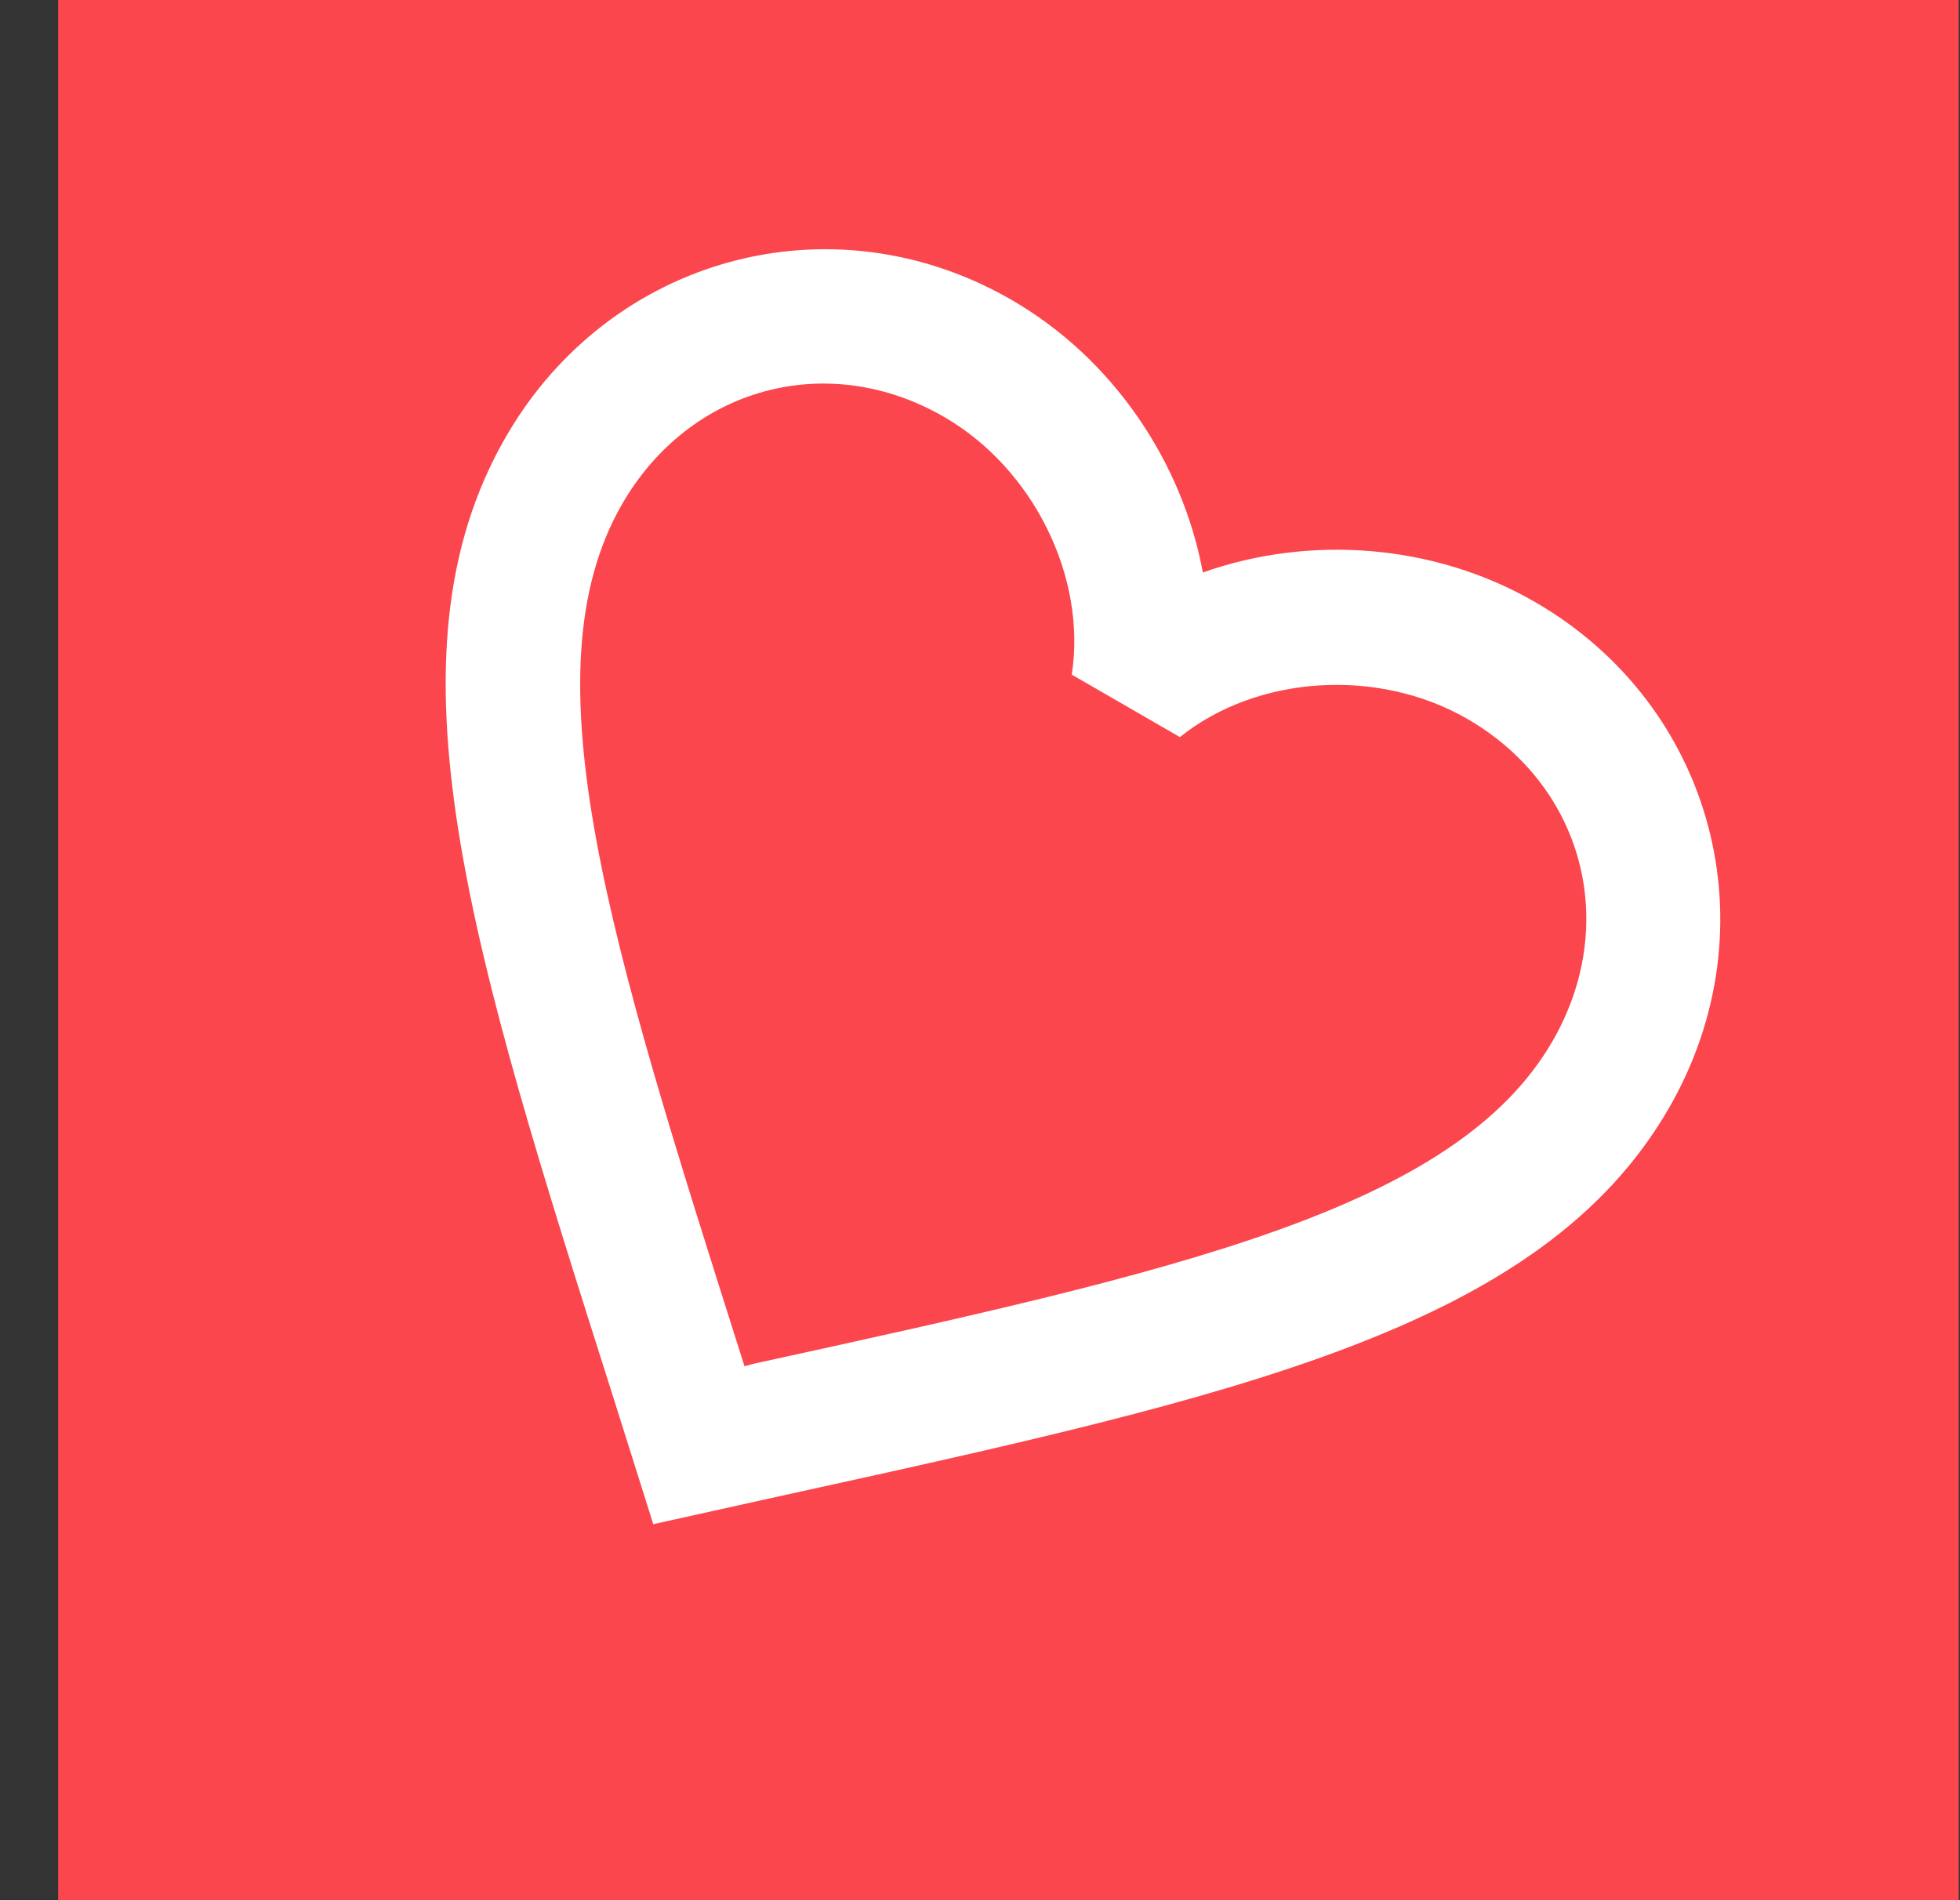
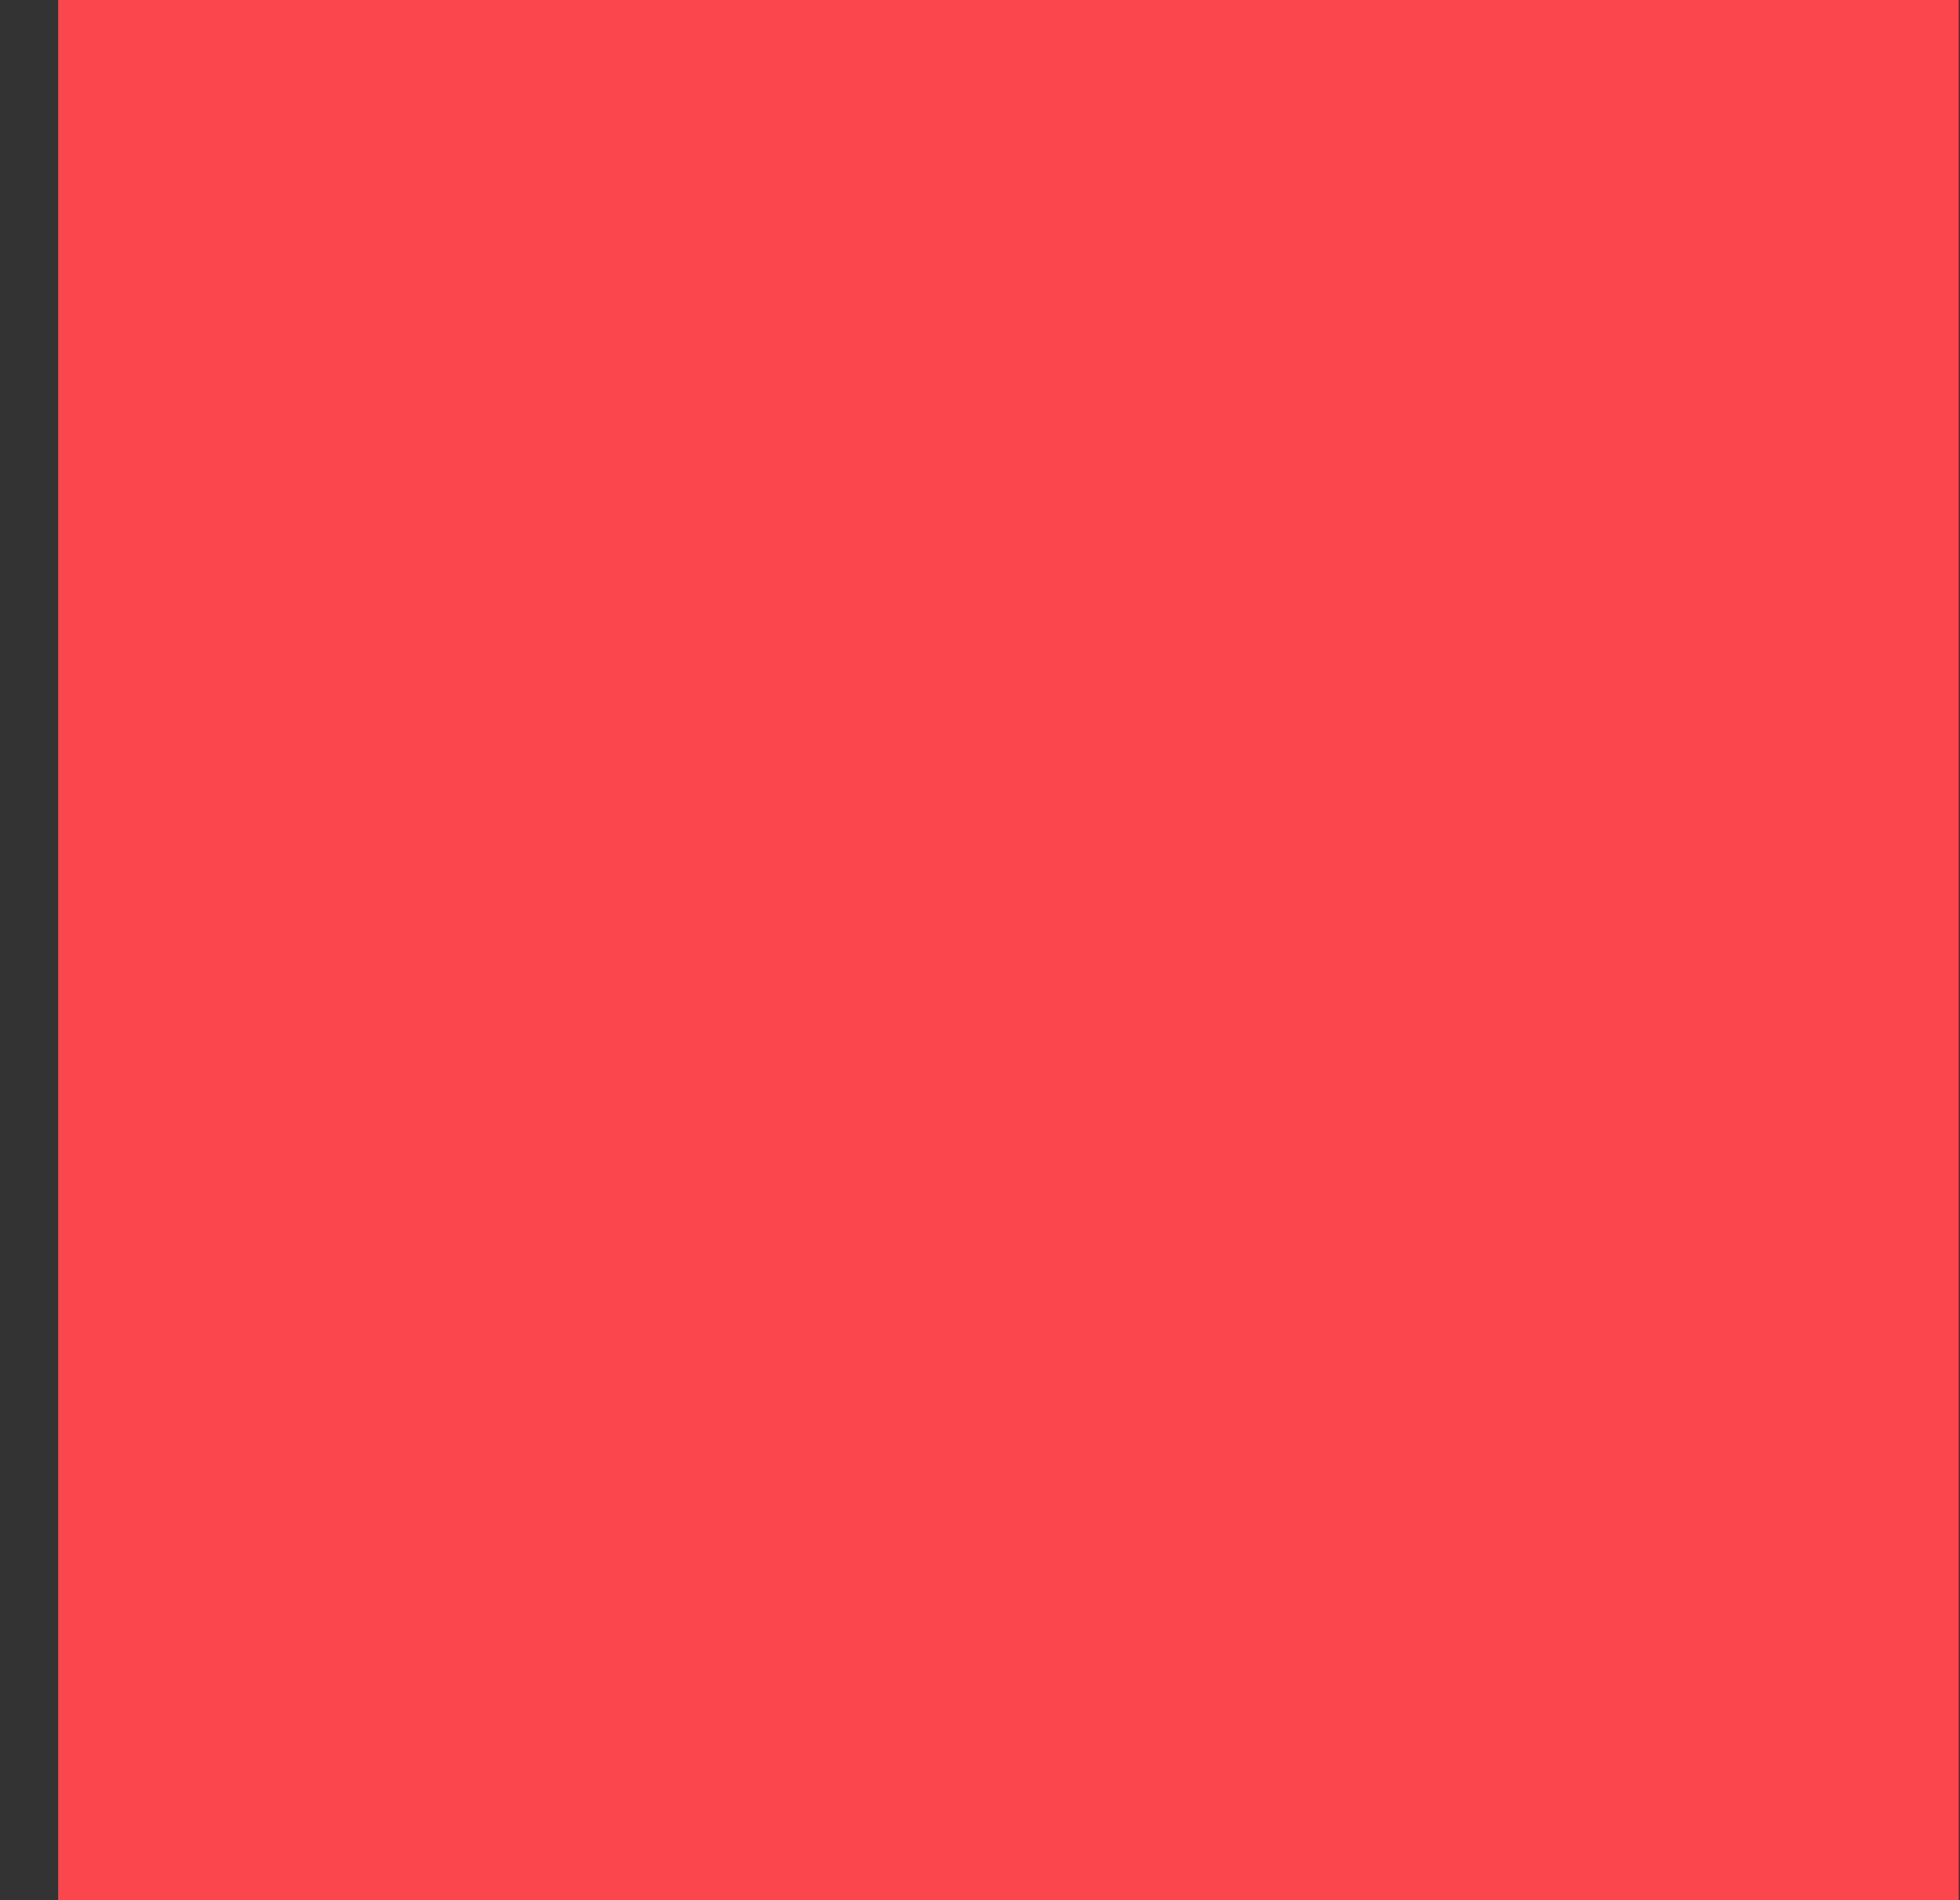
<svg xmlns="http://www.w3.org/2000/svg" width="33" height="32" viewBox="0 0 33 32" fill="none">
  <rect x="0" y="0" width="33" height="32" fill="#333333" stroke="none" />
  <rect x="0.979" width="32" height="32" fill="#FB464E" />
-   <path d="M12.69 22.966L12.535 23.008L12.484 22.847C10.285 15.917 8.831 11.335 10.475 8.488C11.612 6.518 13.934 5.888 15.892 7.019C17.4 7.889 18.3 9.722 18.045 11.361L19.866 12.413C21.159 11.373 23.196 11.236 24.704 12.106C26.662 13.237 27.277 15.562 26.14 17.532C24.497 20.379 19.801 21.411 12.69 22.966ZM25.841 10.136C24.137 9.152 22.042 9.006 20.252 9.641C19.907 7.774 18.733 6.032 17.029 5.049C14.014 3.308 10.274 4.313 8.517 7.357C6.373 11.071 7.944 16.036 10.331 23.548L10.999 25.668L13.17 25.187C20.868 23.498 25.954 22.376 28.098 18.663C29.855 15.619 28.857 11.877 25.841 10.136Z" fill="white" />
</svg>